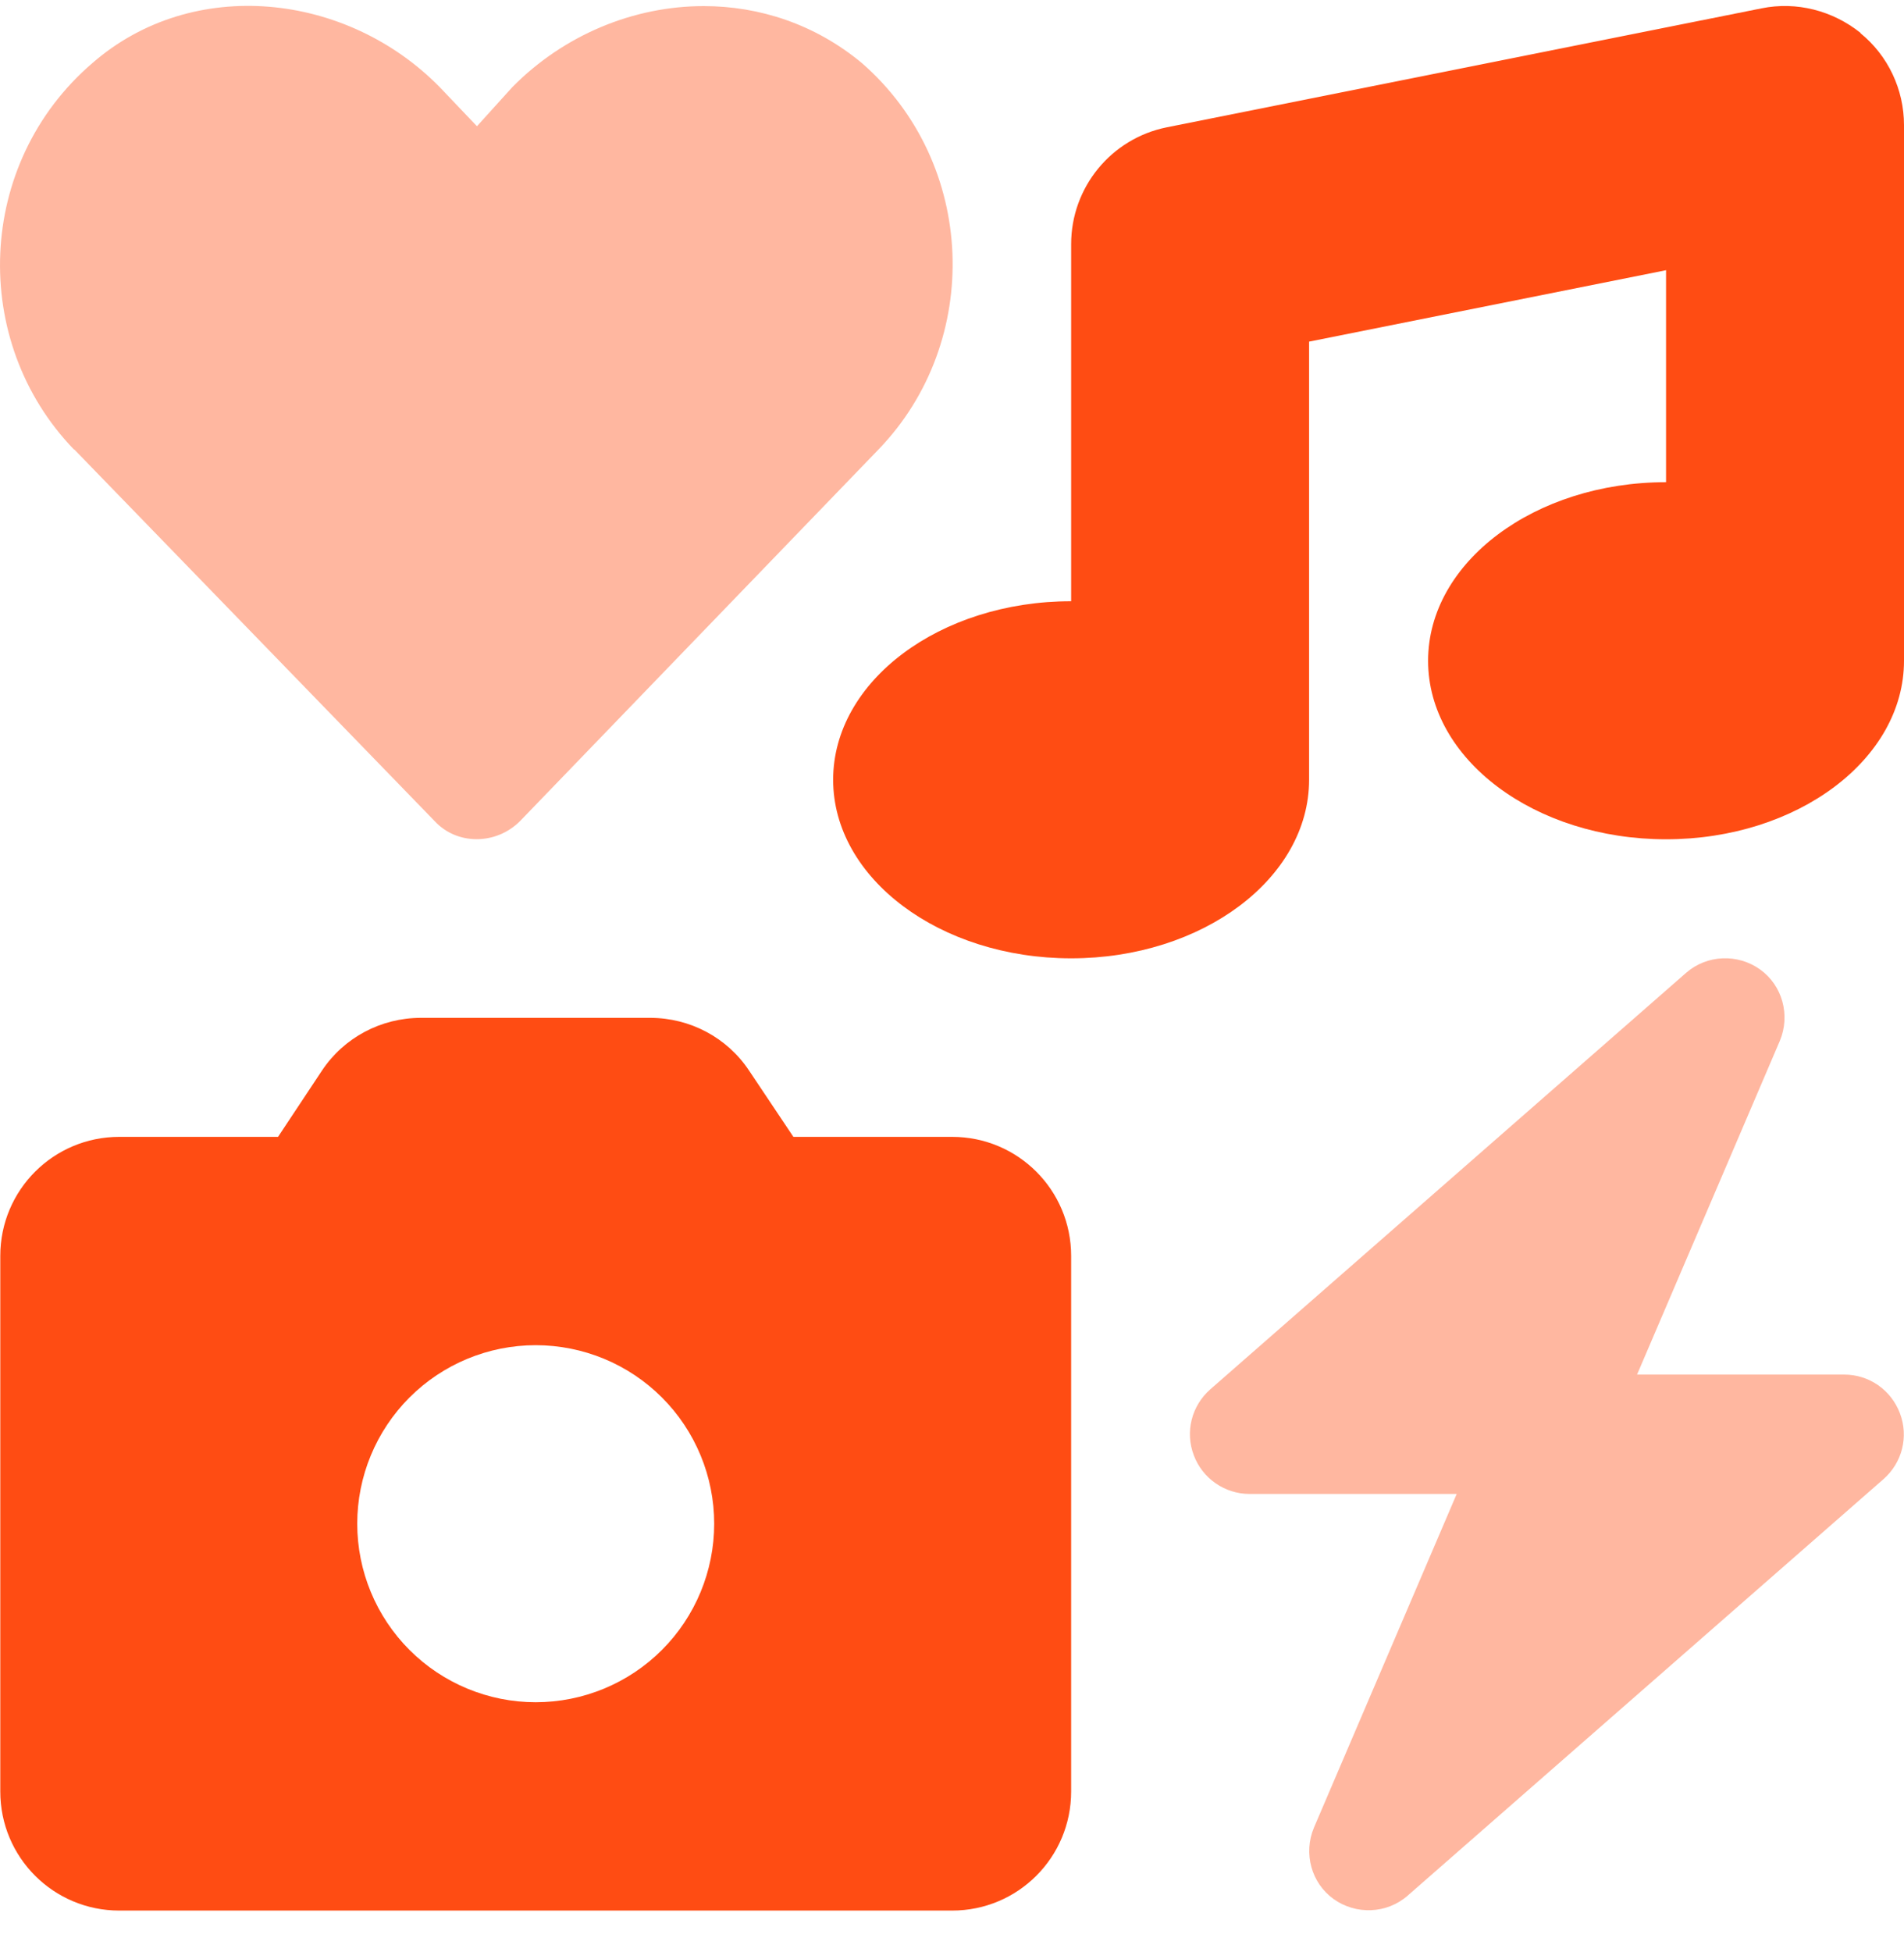
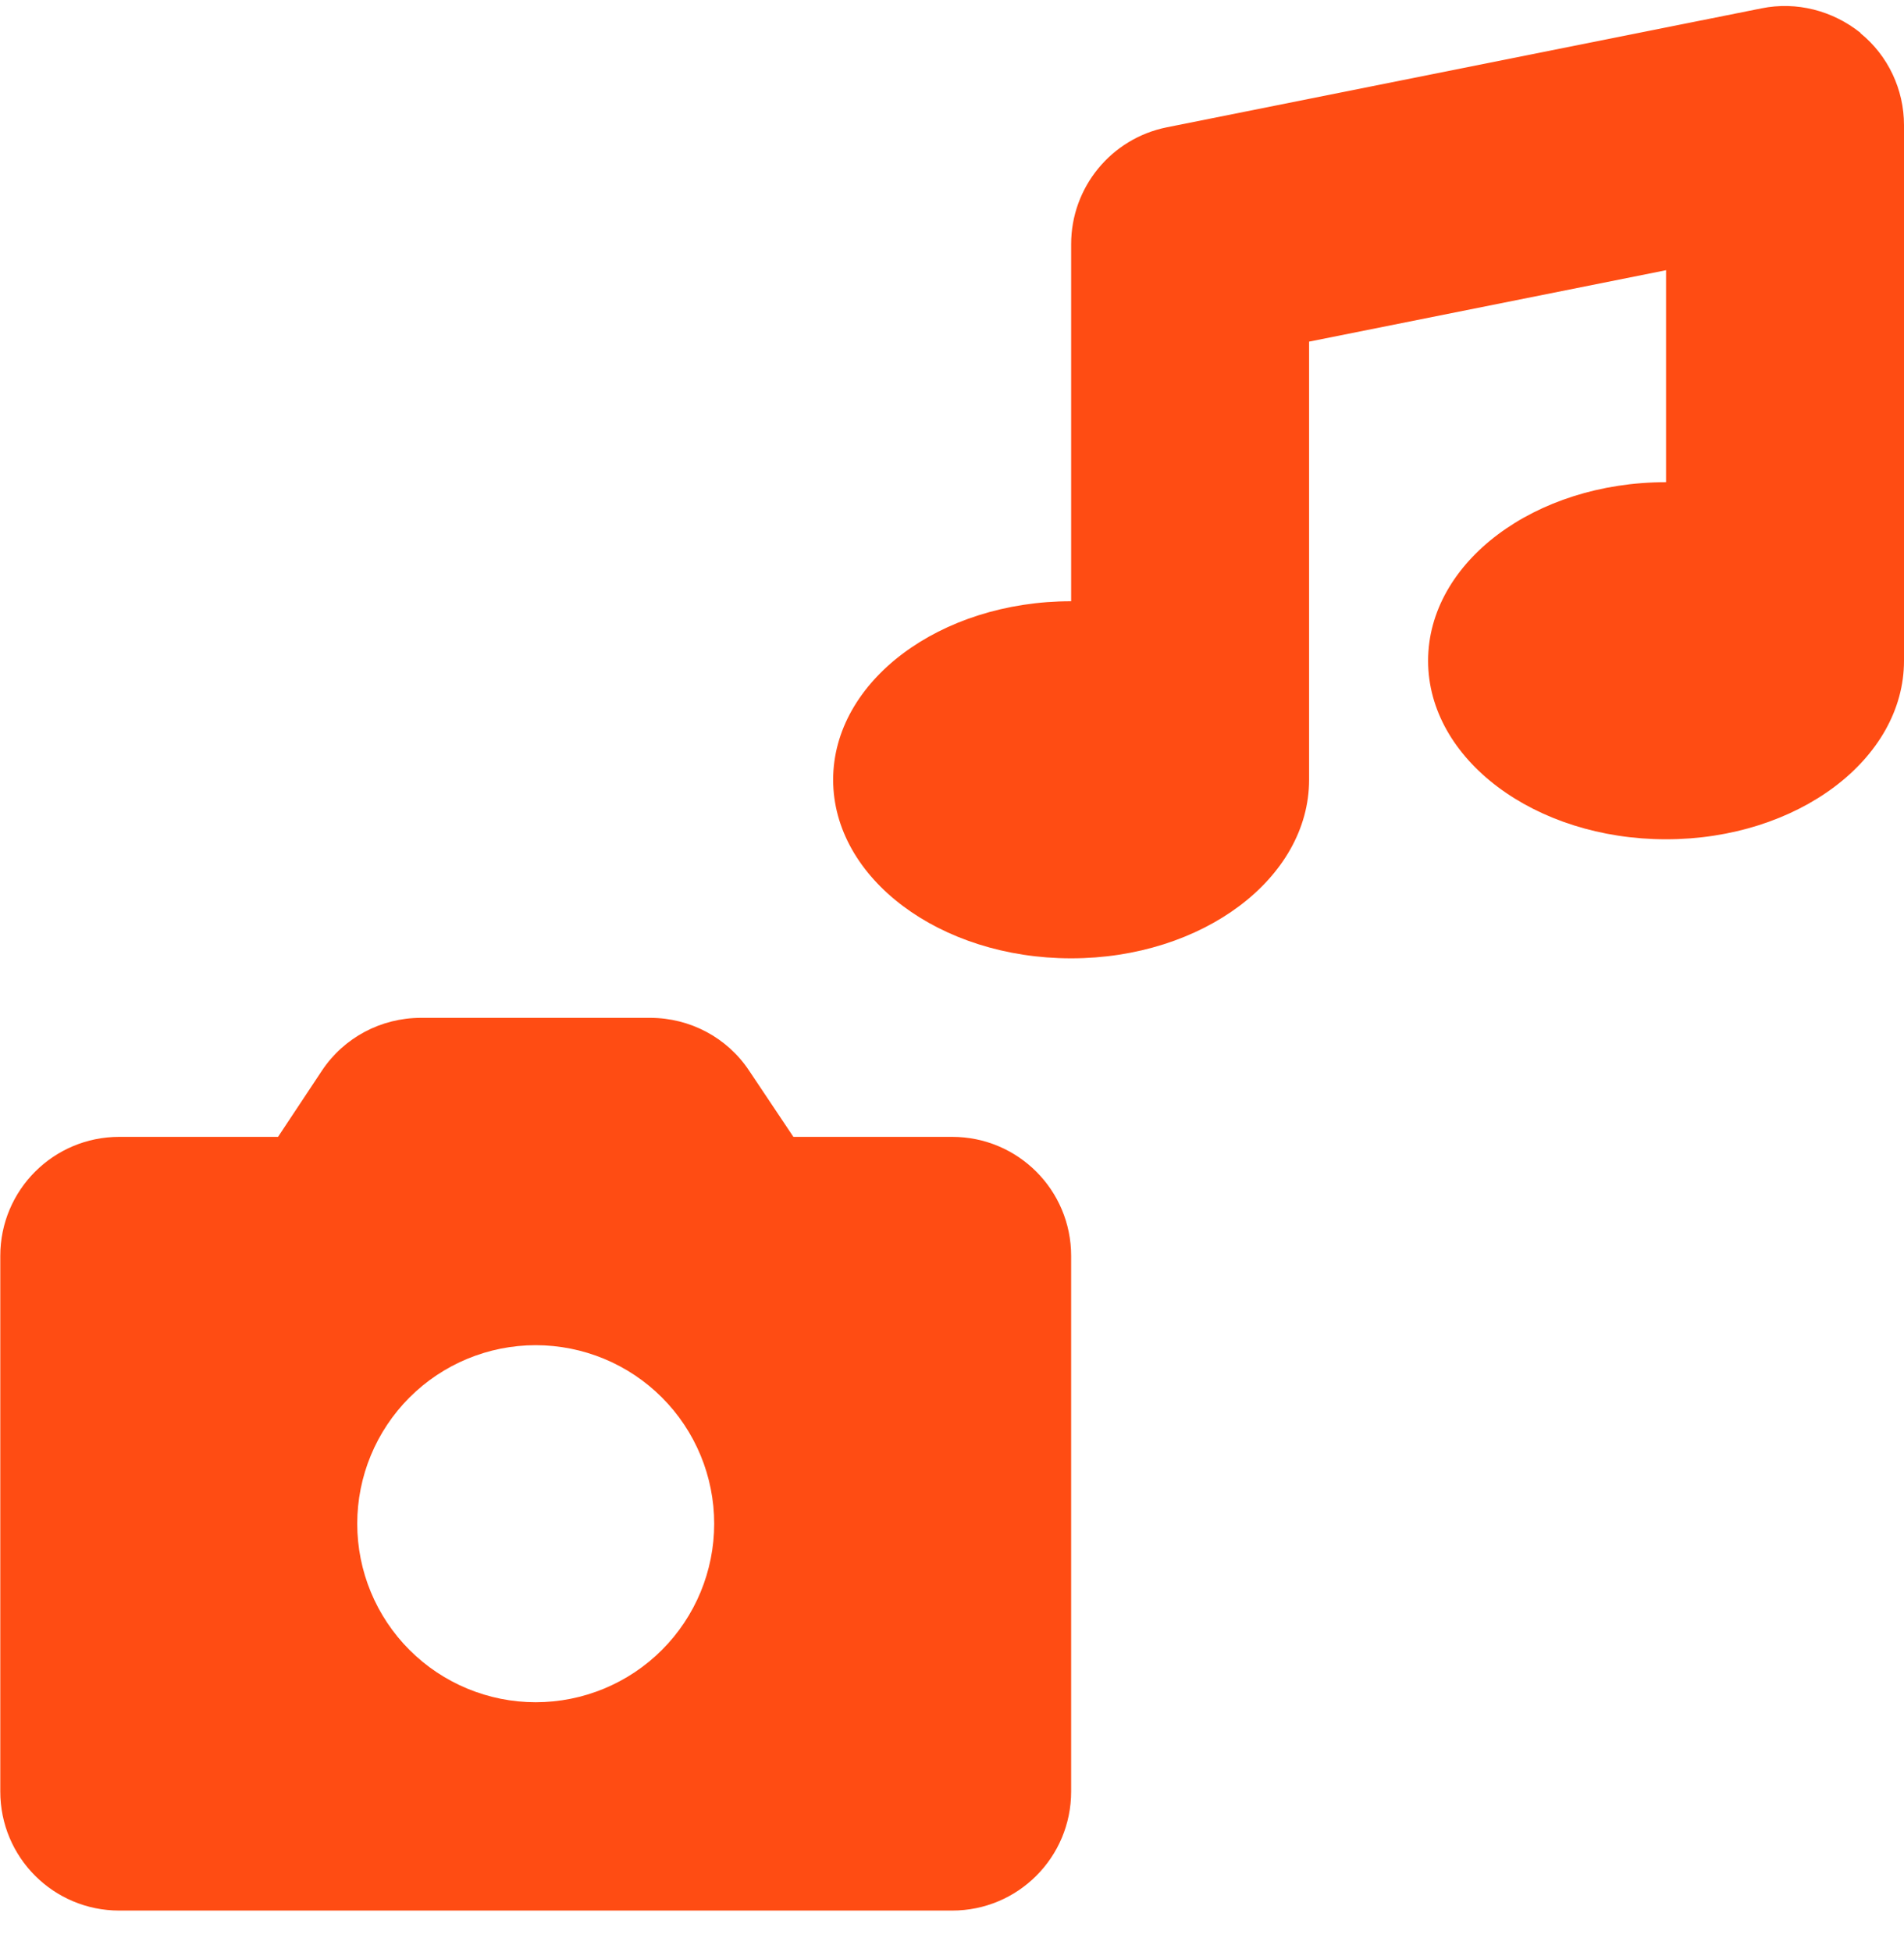
<svg xmlns="http://www.w3.org/2000/svg" width="40" height="41" viewBox="0 0 40 41" fill="none">
-   <path opacity="0.4" d="M1.561 9.439L9.13 17.242C9.598 17.75 10.419 17.75 10.926 17.242L18.456 9.439C20.644 7.174 20.526 3.432 18.105 1.323C17.128 0.511 15.957 0.128 14.785 0.128C13.317 0.128 11.848 0.729 10.762 1.831L10.02 2.651L9.239 1.831C7.286 -0.161 4.052 -0.513 1.943 1.323C-0.517 3.432 -0.634 7.174 1.553 9.439H1.561ZM25.08 30.561C25.26 31.045 25.729 31.373 26.252 31.373H30.603L27.604 38.38C27.377 38.919 27.549 39.544 28.017 39.88C28.486 40.215 29.134 40.192 29.572 39.809L39.57 31.061C39.961 30.717 40.102 30.17 39.914 29.678C39.727 29.186 39.266 28.866 38.742 28.866H34.392L37.391 21.859C37.617 21.32 37.446 20.695 36.977 20.359C36.508 20.023 35.86 20.047 35.423 20.429L25.424 29.178C25.034 29.522 24.893 30.069 25.08 30.561Z" fill="#FF4C13" />
  <path d="M39.086 0.698C39.664 1.167 40 1.878 40 2.628V13.876C40 15.946 37.758 17.625 35.001 17.625C32.243 17.625 30.002 15.946 30.002 13.876C30.002 11.806 32.243 10.126 35.001 10.126V5.674L27.502 7.174V16.375C27.502 18.445 25.26 20.125 22.503 20.125C19.745 20.125 17.503 18.445 17.503 16.375C17.503 14.305 19.745 12.626 22.503 12.626V5.127C22.503 3.932 23.346 2.909 24.51 2.674L37.008 0.175C37.742 0.026 38.5 0.222 39.086 0.69V0.698ZM5.841 23.874L6.763 22.484C7.224 21.789 8.005 21.375 8.841 21.375H13.66C14.496 21.375 15.277 21.789 15.738 22.484L16.668 23.874H20.003C21.386 23.874 22.503 24.991 22.503 26.374V37.622C22.503 39.005 21.386 40.122 20.003 40.122H2.506C1.123 40.122 0.006 39.005 0.006 37.622V26.374C0.006 24.991 1.123 23.874 2.506 23.874H5.841ZM15.004 31.998C15.004 31.004 14.609 30.05 13.906 29.347C13.203 28.644 12.249 28.249 11.254 28.249C10.26 28.249 9.306 28.644 8.603 29.347C7.9 30.05 7.505 31.004 7.505 31.998C7.505 32.992 7.9 33.946 8.603 34.649C9.306 35.352 10.26 35.747 11.254 35.747C12.249 35.747 13.203 35.352 13.906 34.649C14.609 33.946 15.004 32.992 15.004 31.998Z" fill="#FF4C13" />
</svg>